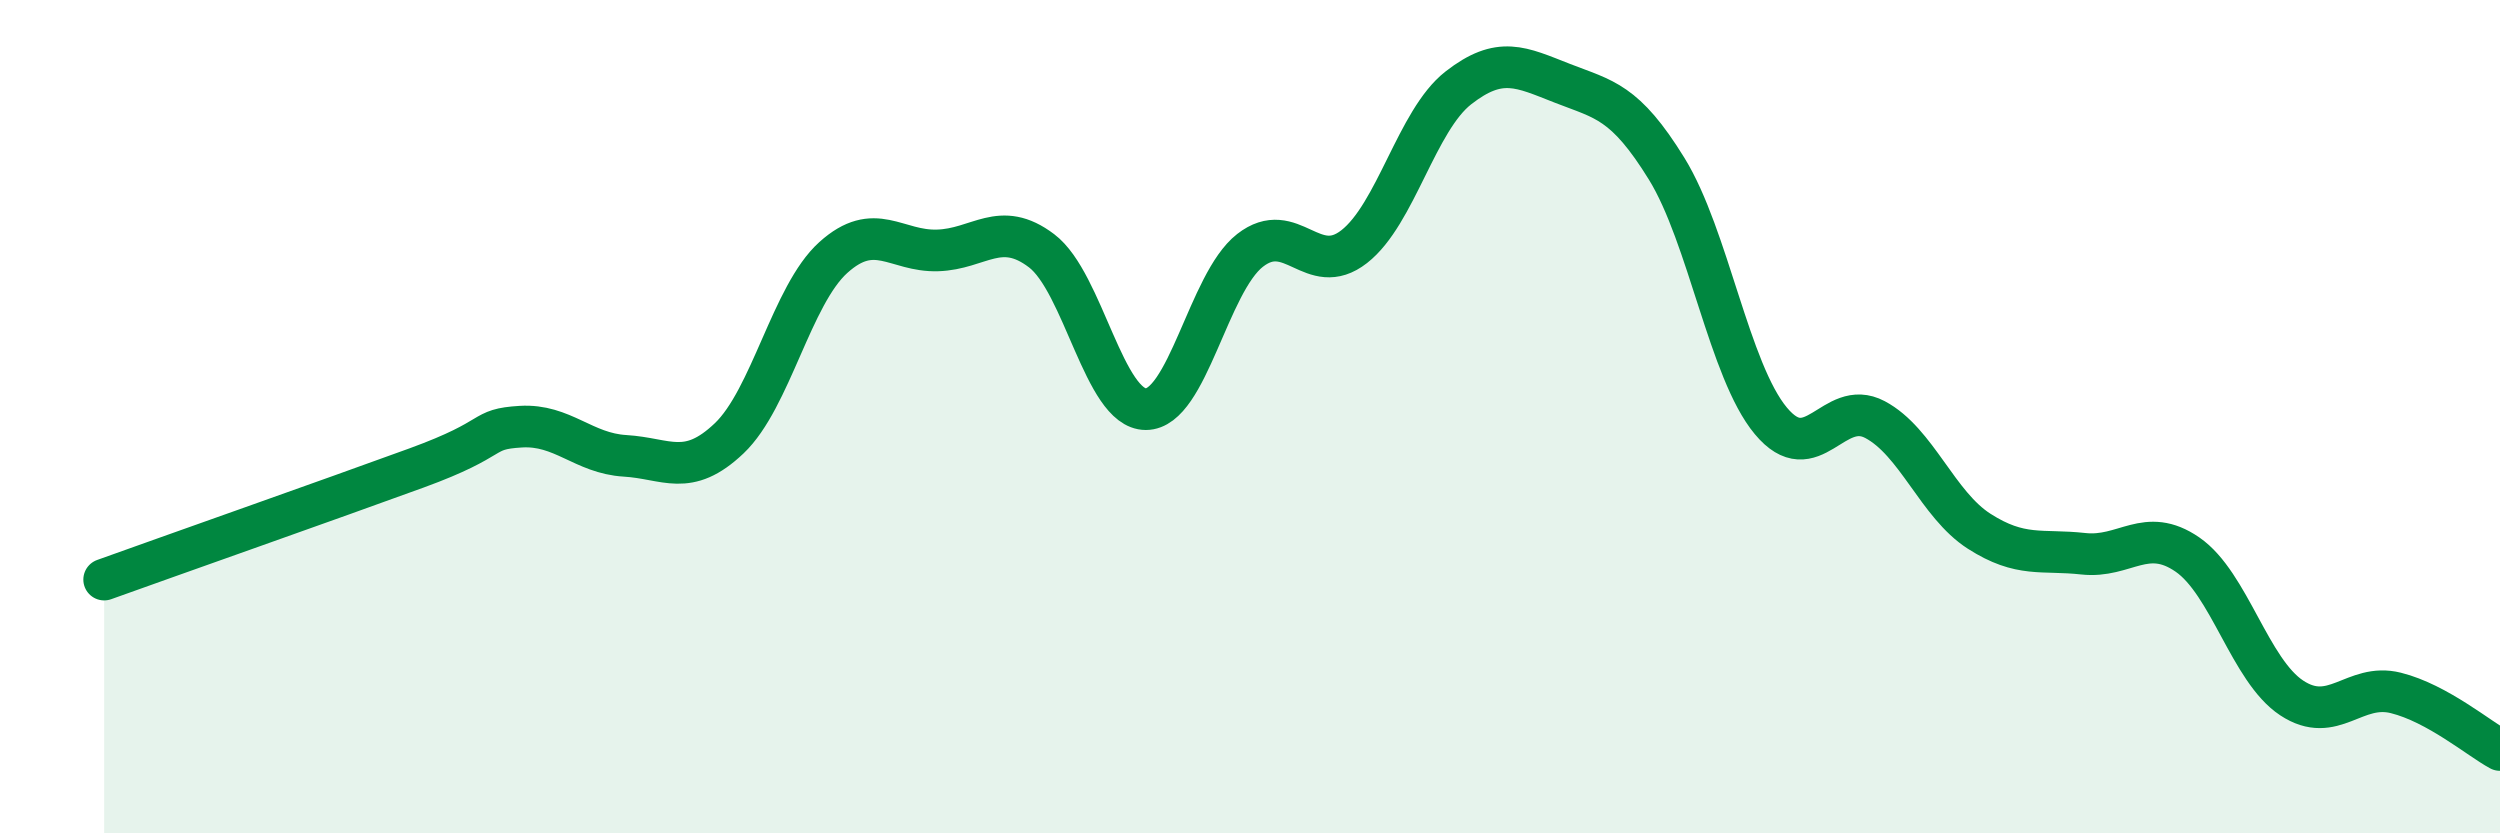
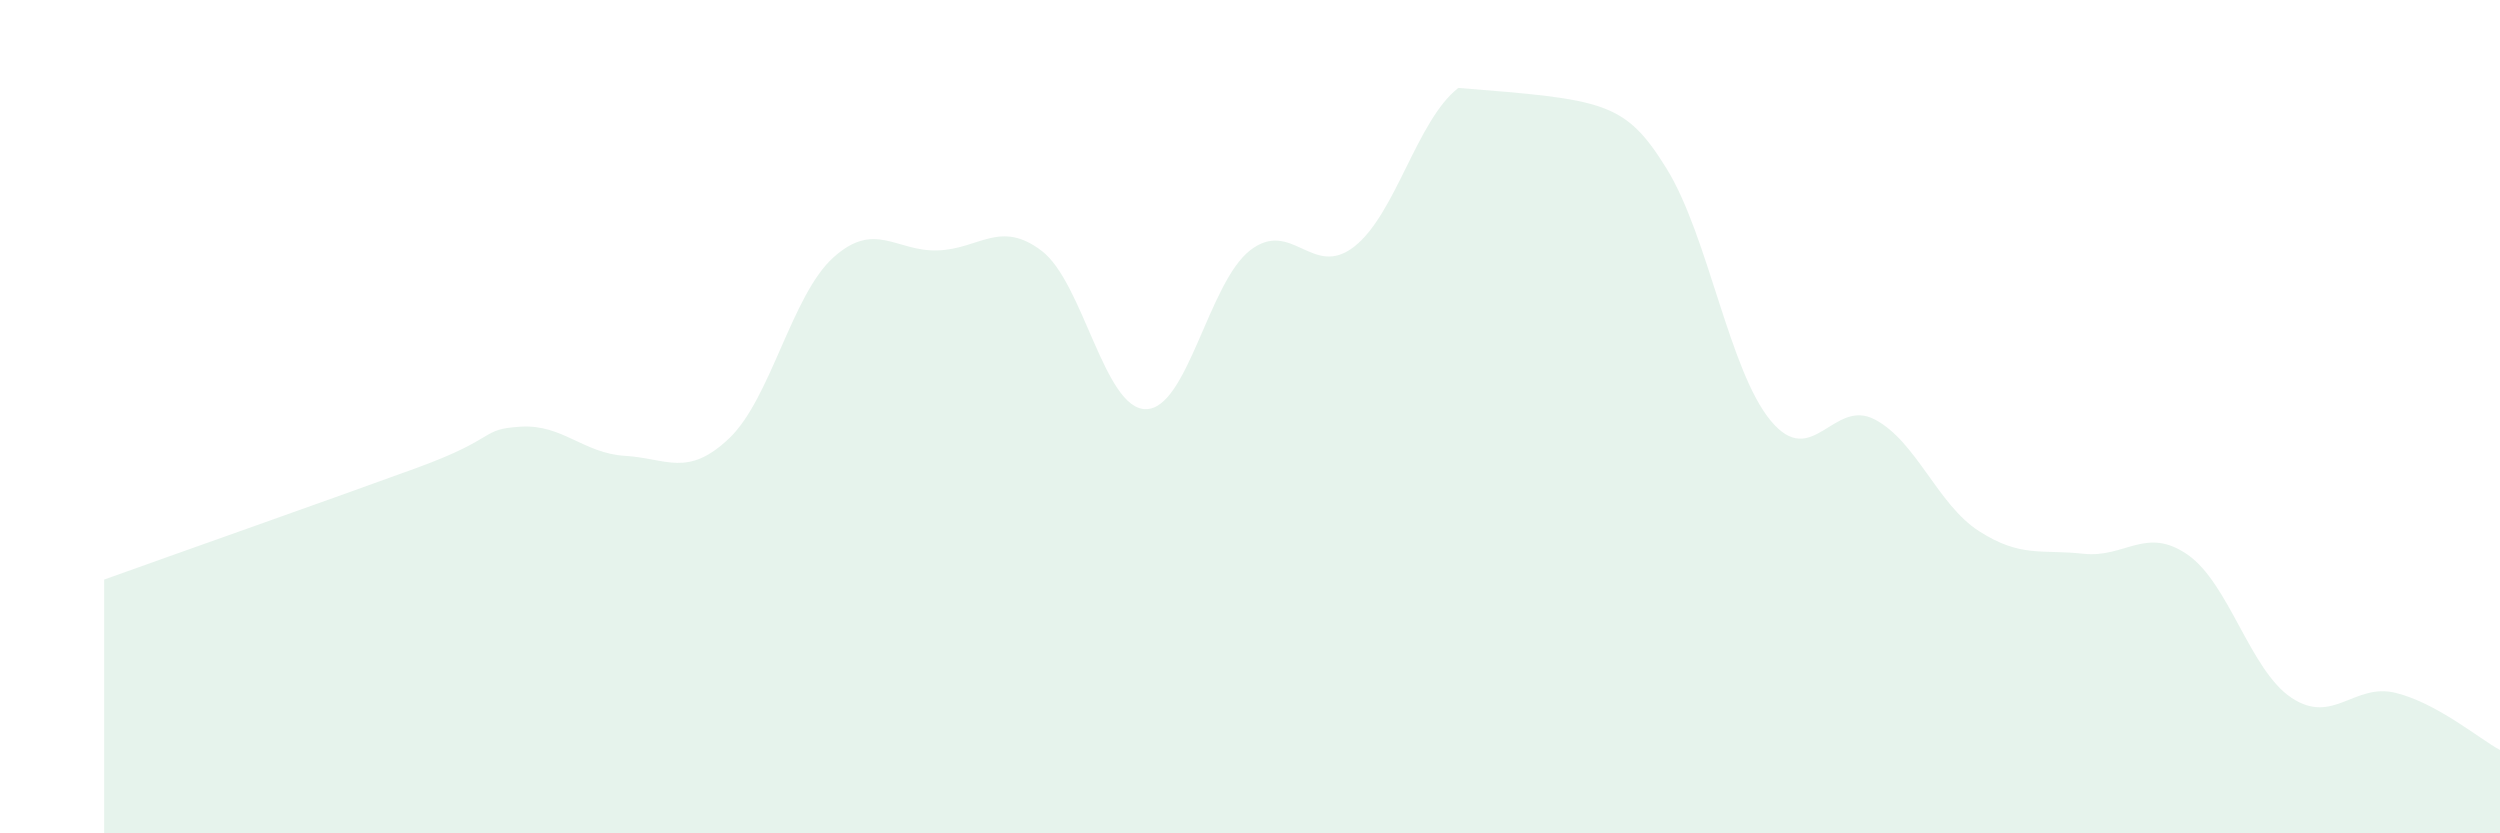
<svg xmlns="http://www.w3.org/2000/svg" width="60" height="20" viewBox="0 0 60 20">
-   <path d="M 2.5,13.91 C 4,13.37 8,11.96 10,11.23 C 12,10.5 11.5,10.3 12.5,10.24 C 13.5,10.18 14,10.88 15,10.94 C 16,11 16.5,11.47 17.5,10.52 C 18.5,9.57 19,7.08 20,6.18 C 21,5.28 21.5,6.04 22.5,6.01 C 23.5,5.98 24,5.26 25,6.02 C 26,6.78 26.5,9.82 27.5,9.82 C 28.5,9.82 29,6.79 30,6.01 C 31,5.23 31.5,6.7 32.5,5.92 C 33.5,5.14 34,2.89 35,2.11 C 36,1.33 36.5,1.61 37.5,2 C 38.5,2.39 39,2.43 40,4.05 C 41,5.67 41.5,8.9 42.5,10.1 C 43.5,11.3 44,9.54 45,10.07 C 46,10.6 46.5,12.11 47.5,12.75 C 48.5,13.39 49,13.18 50,13.29 C 51,13.4 51.5,12.62 52.5,13.31 C 53.5,14 54,16.09 55,16.75 C 56,17.41 56.5,16.38 57.5,16.63 C 58.5,16.88 59.5,17.73 60,18L60 20L2.5 20Z" fill="#008740" opacity="0.1" stroke-linecap="round" stroke-linejoin="round" />
-   <path d="M 2.5,13.91 C 4,13.37 8,11.96 10,11.23 C 12,10.5 11.5,10.3 12.5,10.24 C 13.5,10.18 14,10.88 15,10.94 C 16,11 16.5,11.47 17.5,10.52 C 18.5,9.57 19,7.08 20,6.18 C 21,5.28 21.5,6.04 22.5,6.01 C 23.5,5.98 24,5.26 25,6.02 C 26,6.78 26.5,9.82 27.5,9.82 C 28.5,9.82 29,6.79 30,6.01 C 31,5.23 31.5,6.7 32.5,5.92 C 33.5,5.14 34,2.89 35,2.11 C 36,1.33 36.5,1.61 37.5,2 C 38.5,2.39 39,2.43 40,4.05 C 41,5.67 41.5,8.9 42.5,10.1 C 43.5,11.3 44,9.54 45,10.07 C 46,10.6 46.5,12.11 47.5,12.75 C 48.5,13.39 49,13.18 50,13.29 C 51,13.4 51.5,12.62 52.5,13.31 C 53.5,14 54,16.09 55,16.75 C 56,17.41 56.5,16.38 57.5,16.63 C 58.5,16.88 59.5,17.73 60,18" stroke="#008740" stroke-width="1" fill="none" stroke-linecap="round" stroke-linejoin="round" />
+   <path d="M 2.5,13.91 C 4,13.37 8,11.96 10,11.23 C 12,10.5 11.5,10.3 12.5,10.24 C 13.5,10.18 14,10.88 15,10.94 C 16,11 16.5,11.47 17.5,10.52 C 18.5,9.57 19,7.08 20,6.18 C 21,5.28 21.5,6.04 22.5,6.01 C 23.5,5.98 24,5.26 25,6.02 C 26,6.78 26.5,9.82 27.5,9.82 C 28.5,9.82 29,6.79 30,6.01 C 31,5.23 31.5,6.7 32.5,5.92 C 33.5,5.14 34,2.89 35,2.11 C 38.5,2.39 39,2.43 40,4.05 C 41,5.67 41.5,8.9 42.5,10.1 C 43.5,11.3 44,9.54 45,10.07 C 46,10.6 46.5,12.11 47.5,12.75 C 48.5,13.39 49,13.18 50,13.29 C 51,13.4 51.5,12.62 52.5,13.31 C 53.5,14 54,16.09 55,16.75 C 56,17.41 56.5,16.38 57.5,16.63 C 58.5,16.88 59.5,17.73 60,18L60 20L2.5 20Z" fill="#008740" opacity="0.1" stroke-linecap="round" stroke-linejoin="round" />
</svg>